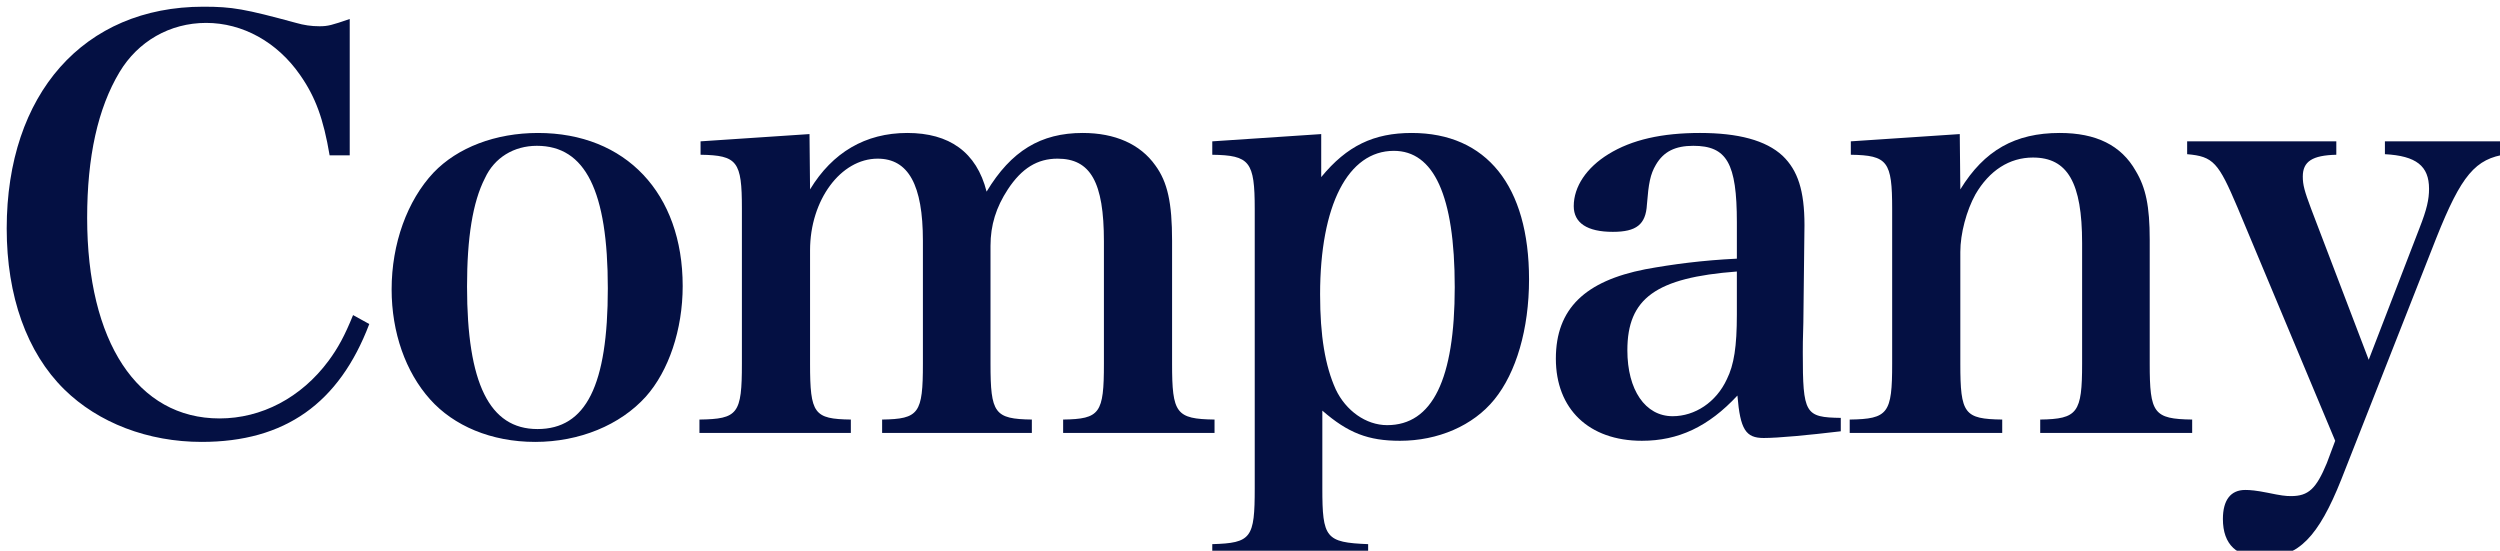
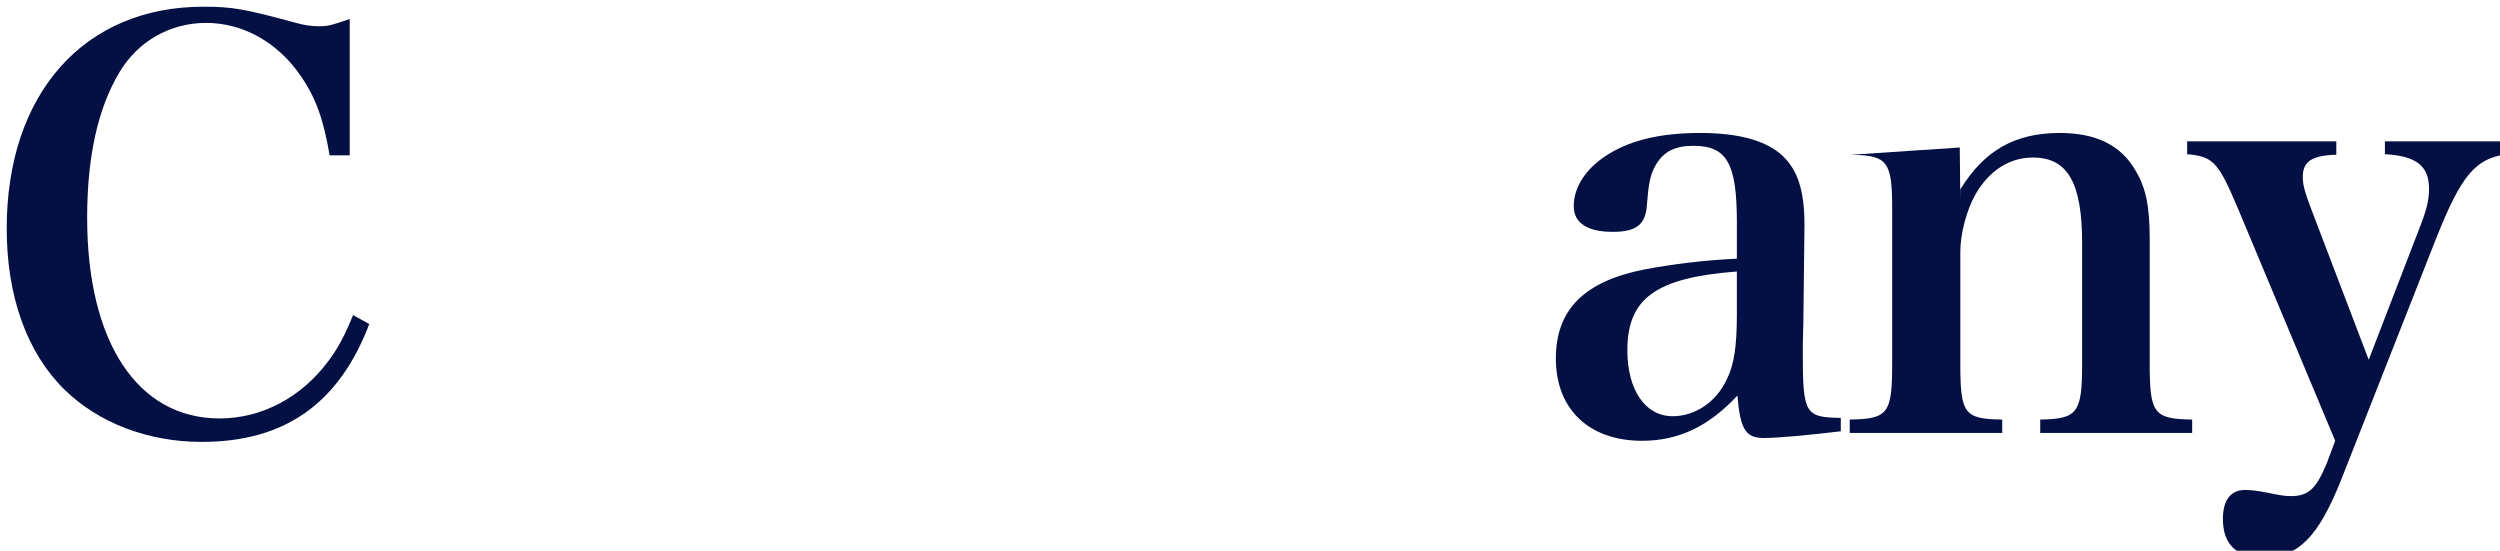
<svg xmlns="http://www.w3.org/2000/svg" id="_レイヤー_1" data-name=" レイヤー 1" viewBox="0 0 1118.74 246.5">
  <defs>
    <style> .cls-1 { isolation: isolate; } .cls-2 { filter: url(#drop-shadow-1); } .cls-3 { fill: #041043; stroke-width: 0px; } </style>
    <filter id="drop-shadow-1">
      <feOffset dx="3" dy="3" />
      <feGaussianBlur result="blur" stdDeviation="5" />
      <feFlood flood-color="#f4d0d0" flood-opacity=".5" />
      <feComposite in2="blur" operator="in" />
      <feComposite in="SourceGraphic" />
    </filter>
  </defs>
  <g class="cls-2">
    <g id="Company-2" class="cls-1">
      <g class="cls-1">
        <path class="cls-3" d="M144.5,66.5c-2.75-16.25-6.25-26-13.25-36-10.25-14.75-25.75-23.25-42-23.25s-30.5,8.25-38.75,22c-9.75,16.25-14.5,38-14.5,65.25,0,55.5,22.5,89.75,59.25,89.75,18.75,0,36.5-9.25,48.75-25.75,4.25-5.75,7.25-11.25,11-20.5l7.25,4c-13.5,35.5-37.75,52.75-75,52.75-24,0-46.25-8.5-61.5-23.5C9,154.75,0,129.5,0,99.25,0,39,34.5,0,88,0c13,0,18.5,1,41.5,7.25,3.5,1,6.75,1.5,10.5,1.5s5.5-.5,13.5-3.25v61h-9Z" />
-         <path class="cls-3" d="M191,74.25c10.75-11.25,27.75-17.75,46.75-17.75,39.25,0,64.75,27,64.75,68.5,0,19.5-6.25,38-16.5,49.5-11.5,12.75-29.75,20.25-49.5,20.25s-36.5-7.25-47-19c-11-12.25-17.25-30-17.25-49.25,0-20.5,7-39.75,18.75-52.25ZM237.5,189c21.75,0,31.5-19.5,31.5-63s-10-63.75-31.75-63.75c-10.25,0-19,5.25-23.25,14.5-5.5,10.75-8,26.75-8,48.5,0,43.25,10,63.75,31.5,63.75Z" />
-         <path class="cls-3" d="M359.5,81.75c10-16.5,24.75-25.25,43.5-25.25s31,8.5,35.5,26.25c11-18.25,24.25-26.25,43-26.25,14.5,0,25.75,5,32.5,14.5,5.5,7.5,7.5,16.75,7.5,33.75v55c0,22.25,1.75,24.75,19,25v6h-67.75v-6c16.5-.25,18.25-2.75,18.25-25v-54.75c0-26.5-6-37-20.75-37-9,0-16,4.25-22.25,13.75-5.25,8-7.75,16-7.75,25.25v52.75c0,22.25,1.75,24.75,18.5,25v6h-67v-6c16.5-.25,18.25-2.75,18.25-25v-55c0-25-6.5-36.75-20.25-36.75-16.5,0-30.25,18.5-30.25,41v50.75c0,22.5,1.75,24.75,18.25,25v6h-67.75v-6c17.25-.25,19-2.5,19-25v-69.5c0-21-2-23.75-18.5-24v-6l48.75-3.25.25,24.75Z" />
-         <path class="cls-3" d="M588.24,76.25c11.5-14,23.5-19.75,40.5-19.75,33.5,0,52.5,23.75,52.5,65.5,0,22.25-5.75,41.75-15.5,53.75-9.5,11.75-25.25,18.5-42.25,18.5-14.25,0-23.25-3.5-34.75-13.5v34.75c0,22.25,1.5,24.25,20.5,25v6h-69.75v-6c17.5-.5,19-2.75,19-25v-125c0-21.25-2.25-24-19-24.25v-6l48.75-3.25v19.25ZM594.74,171.25c4.5,9.5,13.5,16,23,16,20.25,0,30.25-20.5,30.25-61.75s-9.5-61-27.25-61c-20.5,0-33,24.25-33,64.25,0,18.5,2.25,32,7,42.5Z" />
        <path class="cls-3" d="M820.74,190c-14.75,1.75-28,3-34.5,3-8,0-10.5-3.75-11.75-19-13,14-26.5,20.25-42.75,20.25-23.75,0-38.5-14.25-38.5-36.75s13.25-34.75,40-40c12.25-2.25,25.5-4,41-4.75v-16.25c0-26.5-4.5-34.25-19.5-34.25-8,0-13.25,2.5-16.75,8.5-2.5,4.25-3.25,8.25-4,17.75-.5,9-4.75,12.25-15.25,12.25-11.5,0-17.5-4-17.5-11.5,0-8.75,5.75-17.25,15.5-23.25,10.5-6.5,24-9.5,41-9.5s29.5,3.25,37,10.25c6.75,6.5,9.75,15.5,9.75,31l-.25,21.75-.25,21.75c-.25,7-.25,11.75-.25,13.5,0,27.5,1,29,17,29.25v6ZM774.24,118.5c-36.25,2.75-49,12-49,35.25,0,17.75,8,29.5,20.25,29.5,10,0,19.5-6.25,24.25-16.5,3.25-6.5,4.5-14.75,4.5-29v-19.25Z" />
-         <path class="cls-3" d="M874.24,81.75c10.75-17.5,24.5-25.25,44.5-25.25,16.25,0,27.5,5.5,34,17,4.5,7.5,6.25,15.75,6.25,30.75v55.5c0,22.25,1.75,24.75,19,25v6h-68v-6c16.75-.25,18.75-3,18.75-25v-54c0-27-6.5-38.25-22-38.25-10.5,0-19.5,5.75-25.75,16.5-4,7.25-6.75,17.5-6.75,25.75v50c0,22.5,1.75,24.75,18.75,25v6h-68.25v-6c17.25-.25,19-2.75,19-25v-69.25c0-21.25-2-24-18.5-24.25v-6l48.75-3.25.25,24.75Z" />
+         <path class="cls-3" d="M874.24,81.75c10.75-17.5,24.5-25.25,44.5-25.25,16.25,0,27.5,5.5,34,17,4.5,7.5,6.25,15.75,6.25,30.75v55.5c0,22.25,1.75,24.75,19,25v6h-68v-6c16.75-.25,18.75-3,18.75-25v-54c0-27-6.5-38.25-22-38.25-10.5,0-19.5,5.75-25.75,16.5-4,7.25-6.75,17.5-6.75,25.75v50c0,22.5,1.75,24.75,18.75,25v6h-68.25v-6c17.25-.25,19-2.75,19-25v-69.25c0-21.25-2-24-18.5-24.25l48.75-3.25.25,24.75Z" />
        <path class="cls-3" d="M1079.74,99c3.25-8.25,4.25-12.75,4.25-17.5,0-10.25-5.75-14.75-19.75-15.5v-5.75h54.5v5.75c-14,2-20.25,9.25-31.5,37.5l-42.5,108c-10.25,25.75-19.25,35-34.75,35-12,0-18.25-5.75-18.25-17.25,0-8.5,3.5-13,10-13,2.25,0,5,.25,10,1.25,6,1.25,8,1.5,10.5,1.5,7.75,0,11.25-3.25,16-14.75l3.75-10-43.75-104.5c-8.5-20-10.75-22.75-22.5-23.75v-5.75h66.75v6c-10.75.25-15,3-15,9.75,0,3.75.75,6.5,3.75,14.5l25.75,67.5,22.75-59Z" />
      </g>
    </g>
  </g>
</svg>